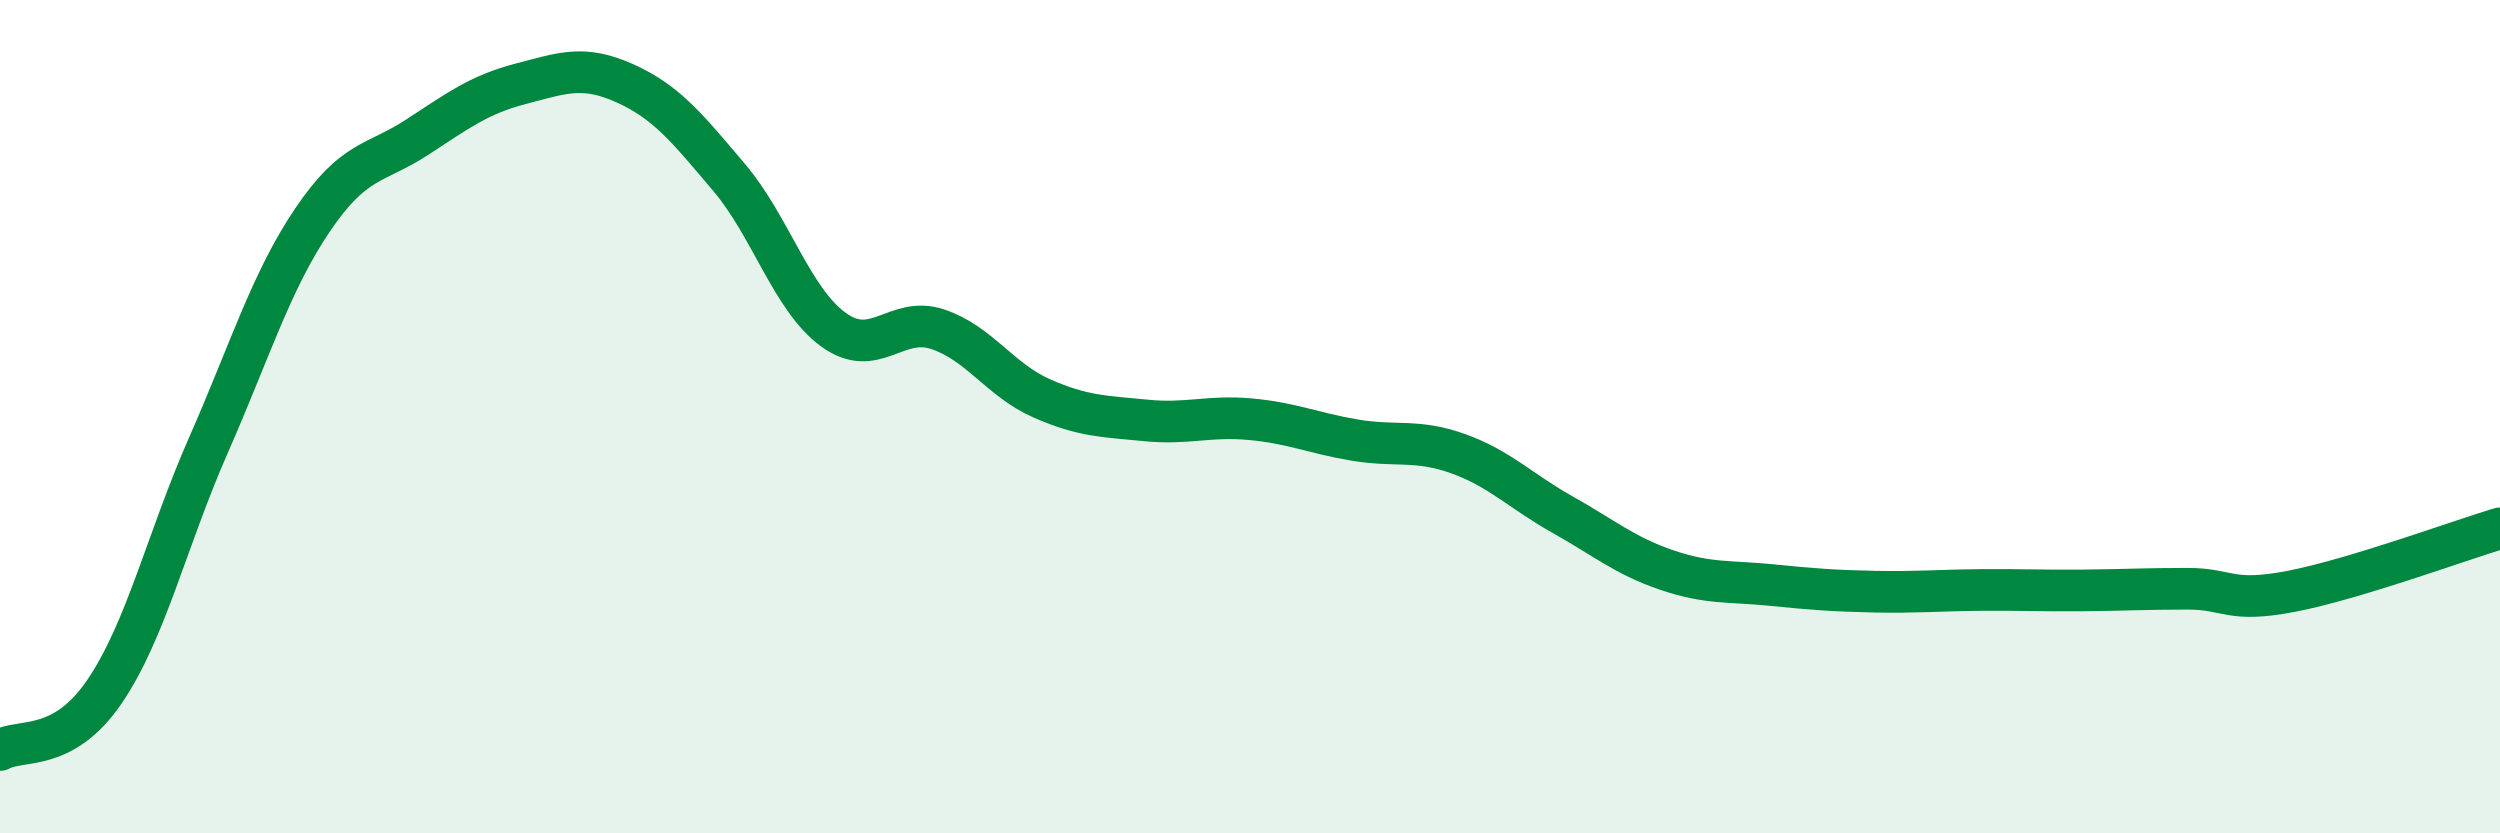
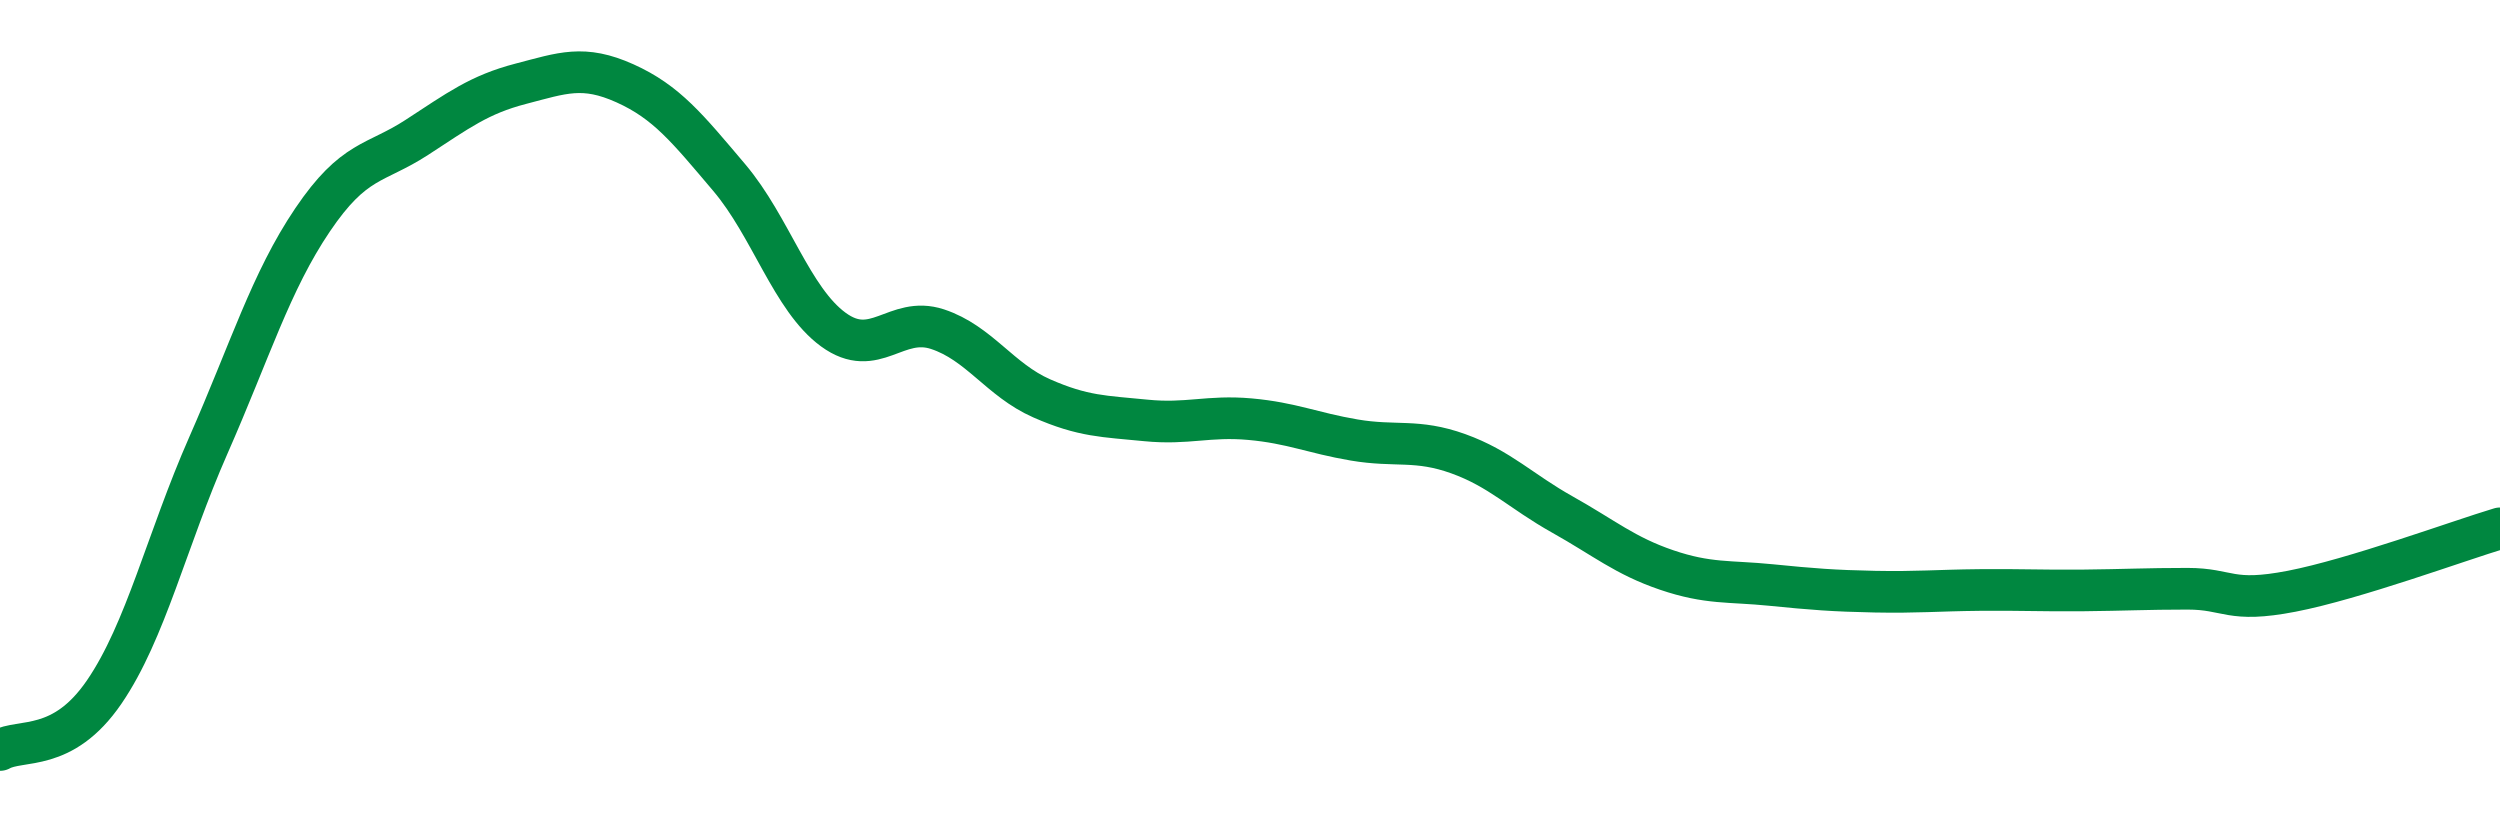
<svg xmlns="http://www.w3.org/2000/svg" width="60" height="20" viewBox="0 0 60 20">
-   <path d="M 0,18 C 0.5,17.72 1.5,18.07 2.5,16.61 C 3.5,15.15 4,12.96 5,10.69 C 6,8.42 6.5,6.76 7.5,5.28 C 8.5,3.8 9,3.95 10,3.3 C 11,2.65 11.5,2.27 12.5,2.01 C 13.5,1.75 14,1.55 15,2 C 16,2.45 16.5,3.08 17.5,4.26 C 18.5,5.44 19,7.18 20,7.91 C 21,8.64 21.5,7.57 22.5,7.9 C 23.5,8.23 24,9.12 25,9.56 C 26,10 26.5,9.99 27.5,10.09 C 28.5,10.19 29,9.97 30,10.06 C 31,10.15 31.5,10.39 32.5,10.56 C 33.5,10.73 34,10.53 35,10.89 C 36,11.25 36.5,11.79 37.5,12.35 C 38.5,12.91 39,13.34 40,13.68 C 41,14.02 41.5,13.94 42.5,14.04 C 43.5,14.14 44,14.18 45,14.2 C 46,14.22 46.5,14.17 47.5,14.16 C 48.5,14.15 49,14.18 50,14.17 C 51,14.16 51.5,14.13 52.5,14.13 C 53.5,14.13 53.5,14.48 55,14.19 C 56.5,13.9 59,12.98 60,12.68L60 20L0 20Z" fill="#008740" opacity="0.1" stroke-linecap="round" stroke-linejoin="round" />
  <path d="M 0,18 C 0.5,17.72 1.5,18.07 2.5,16.61 C 3.5,15.15 4,12.96 5,10.69 C 6,8.42 6.5,6.76 7.5,5.28 C 8.5,3.8 9,3.95 10,3.3 C 11,2.65 11.5,2.27 12.5,2.01 C 13.5,1.75 14,1.55 15,2 C 16,2.45 16.5,3.08 17.5,4.26 C 18.5,5.44 19,7.18 20,7.91 C 21,8.64 21.5,7.57 22.5,7.9 C 23.5,8.23 24,9.12 25,9.56 C 26,10 26.5,9.99 27.5,10.09 C 28.5,10.19 29,9.97 30,10.06 C 31,10.15 31.5,10.39 32.5,10.56 C 33.5,10.73 34,10.53 35,10.89 C 36,11.25 36.5,11.79 37.5,12.35 C 38.5,12.91 39,13.34 40,13.68 C 41,14.02 41.5,13.94 42.5,14.04 C 43.5,14.14 44,14.18 45,14.2 C 46,14.22 46.5,14.17 47.5,14.16 C 48.5,14.15 49,14.18 50,14.17 C 51,14.16 51.5,14.13 52.5,14.13 C 53.5,14.13 53.5,14.48 55,14.19 C 56.5,13.9 59,12.98 60,12.68" stroke="#008740" stroke-width="1" fill="none" stroke-linecap="round" stroke-linejoin="round" />
</svg>